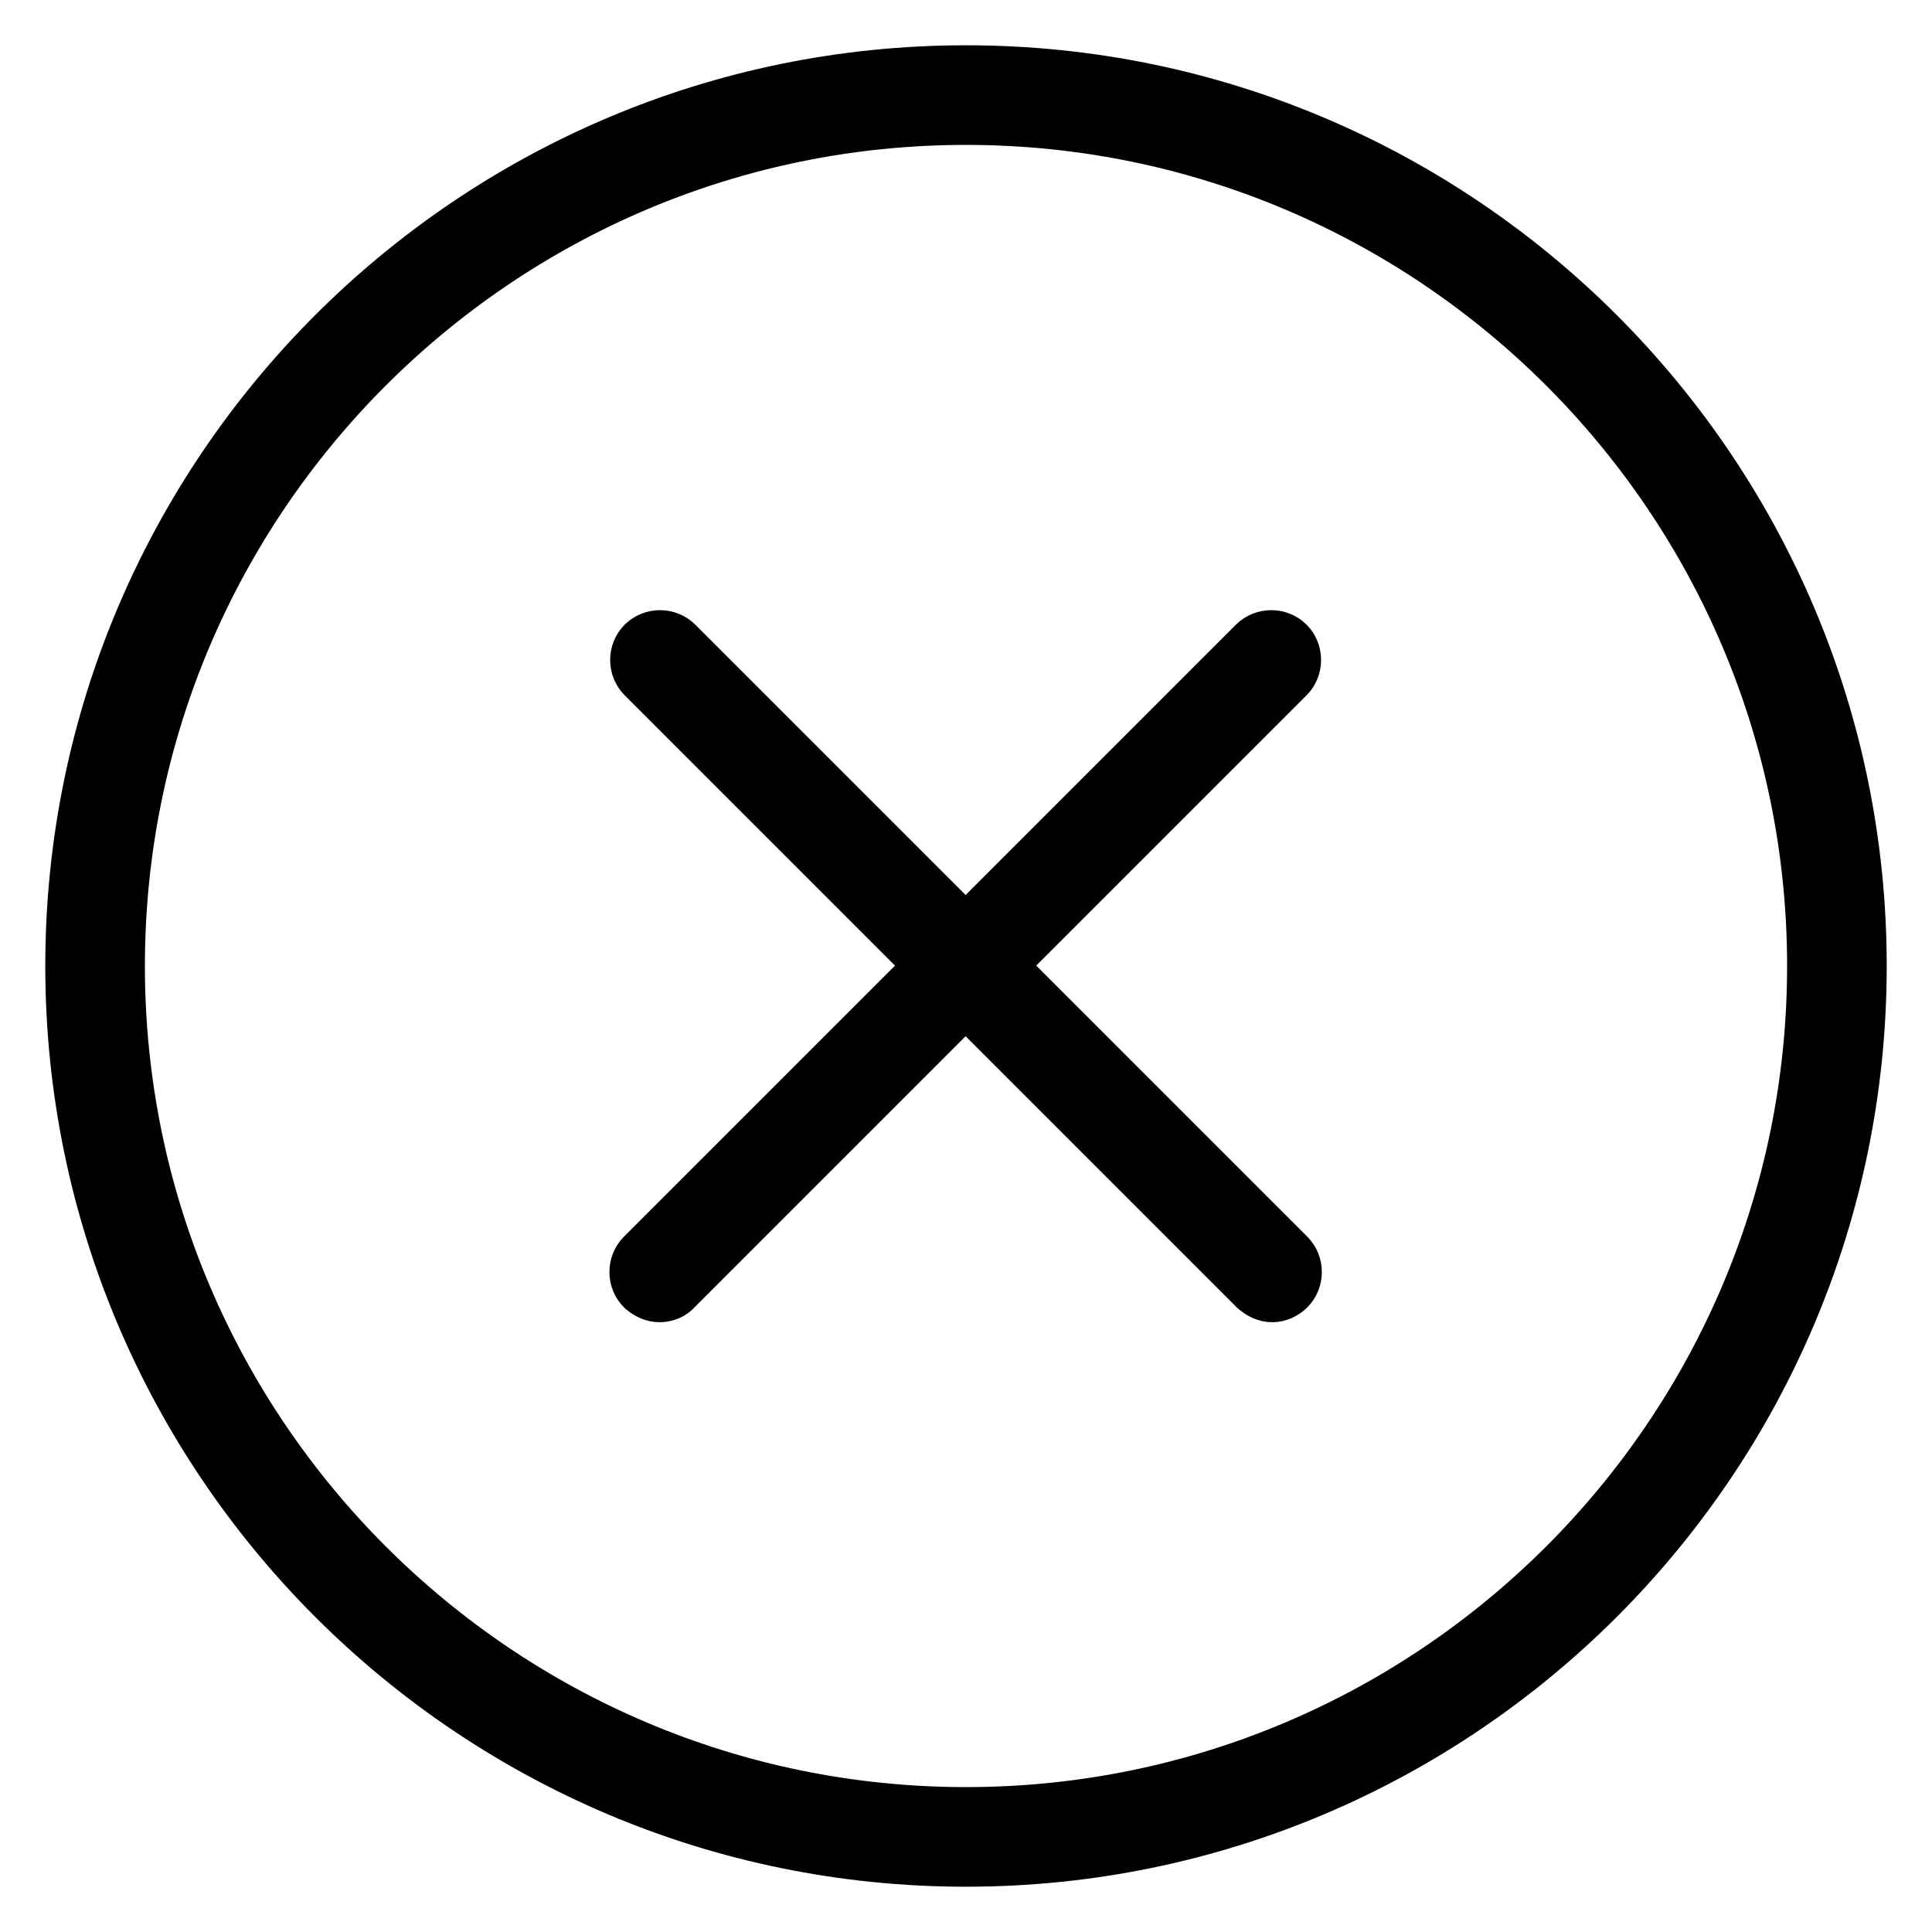
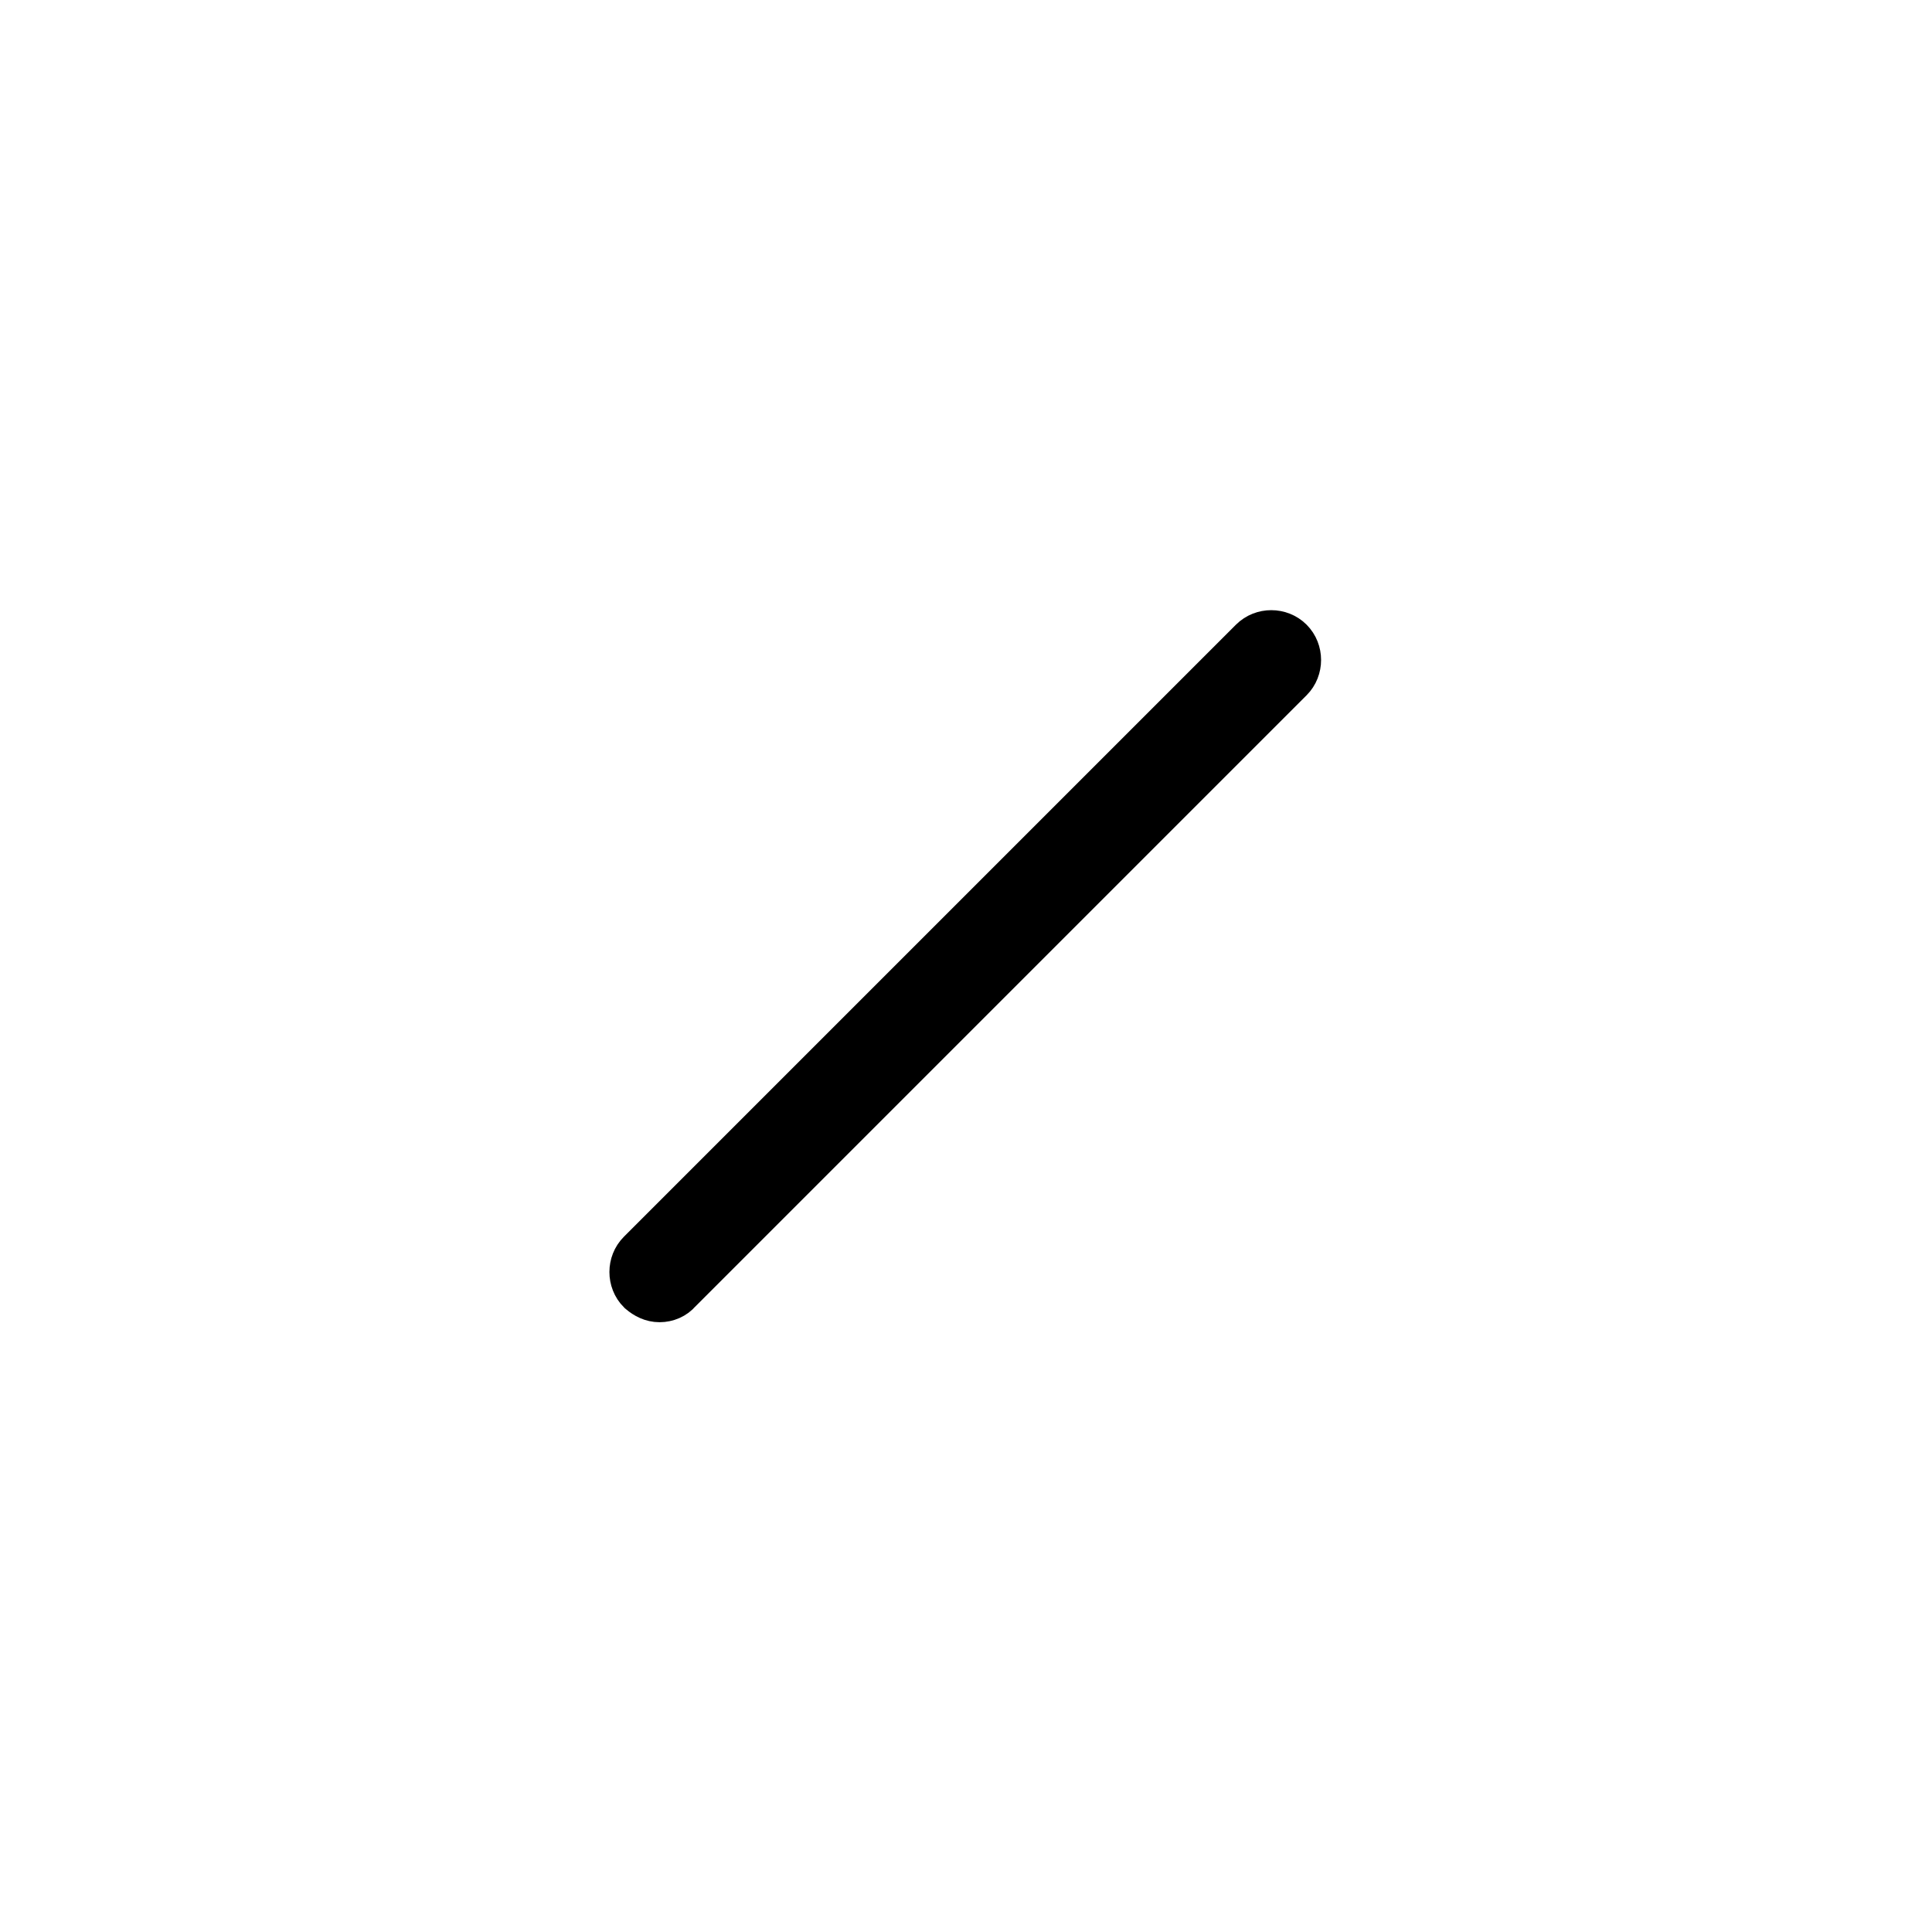
<svg xmlns="http://www.w3.org/2000/svg" version="1.1" x="0px" y="0px" viewBox="0 0 256 256" enable-background="new 0 0 256 256" xml:space="preserve">
  <g>
    <g>
-       <path stroke-width="8" fill-opacity="0" stroke="#000000" d="M128,246c-65.1,0-118-52.9-118-118C10,62.9,62.9,10,128,10c65.1,0,118,52.9,118,118C246,193.1,193.1,246,128,246L128,246z M128,15.2C65.8,15.2,15.2,65.8,15.2,128c0,62.2,50.6,112.8,112.8,112.8c62.2,0,112.8-50.6,112.8-112.8C240.8,65.8,190.2,15.2,128,15.2L128,15.2z" />
      <path stroke-width="8" fill-opacity="0" stroke="#000000" d="M87.4,171.2c-0.7,0-1.3-0.3-1.9-0.8c-1-1-1-2.7,0-3.7l81.1-81.1c1-1,2.7-1,3.7,0c1,1,1,2.7,0,3.7l-81.1,81.1C88.8,170.9,88.1,171.2,87.4,171.2L87.4,171.2z" />
-       <path stroke-width="8" fill-opacity="0" stroke="#000000" d="M168.6,171.2c-0.7,0-1.3-0.3-1.9-0.8L85.6,89.3c-1-1-1-2.7,0-3.7c1-1,2.7-1,3.7,0l81.1,81.1c1,1,1,2.7,0,3.7C169.9,170.9,169.2,171.2,168.6,171.2L168.6,171.2z" />
    </g>
  </g>
</svg>